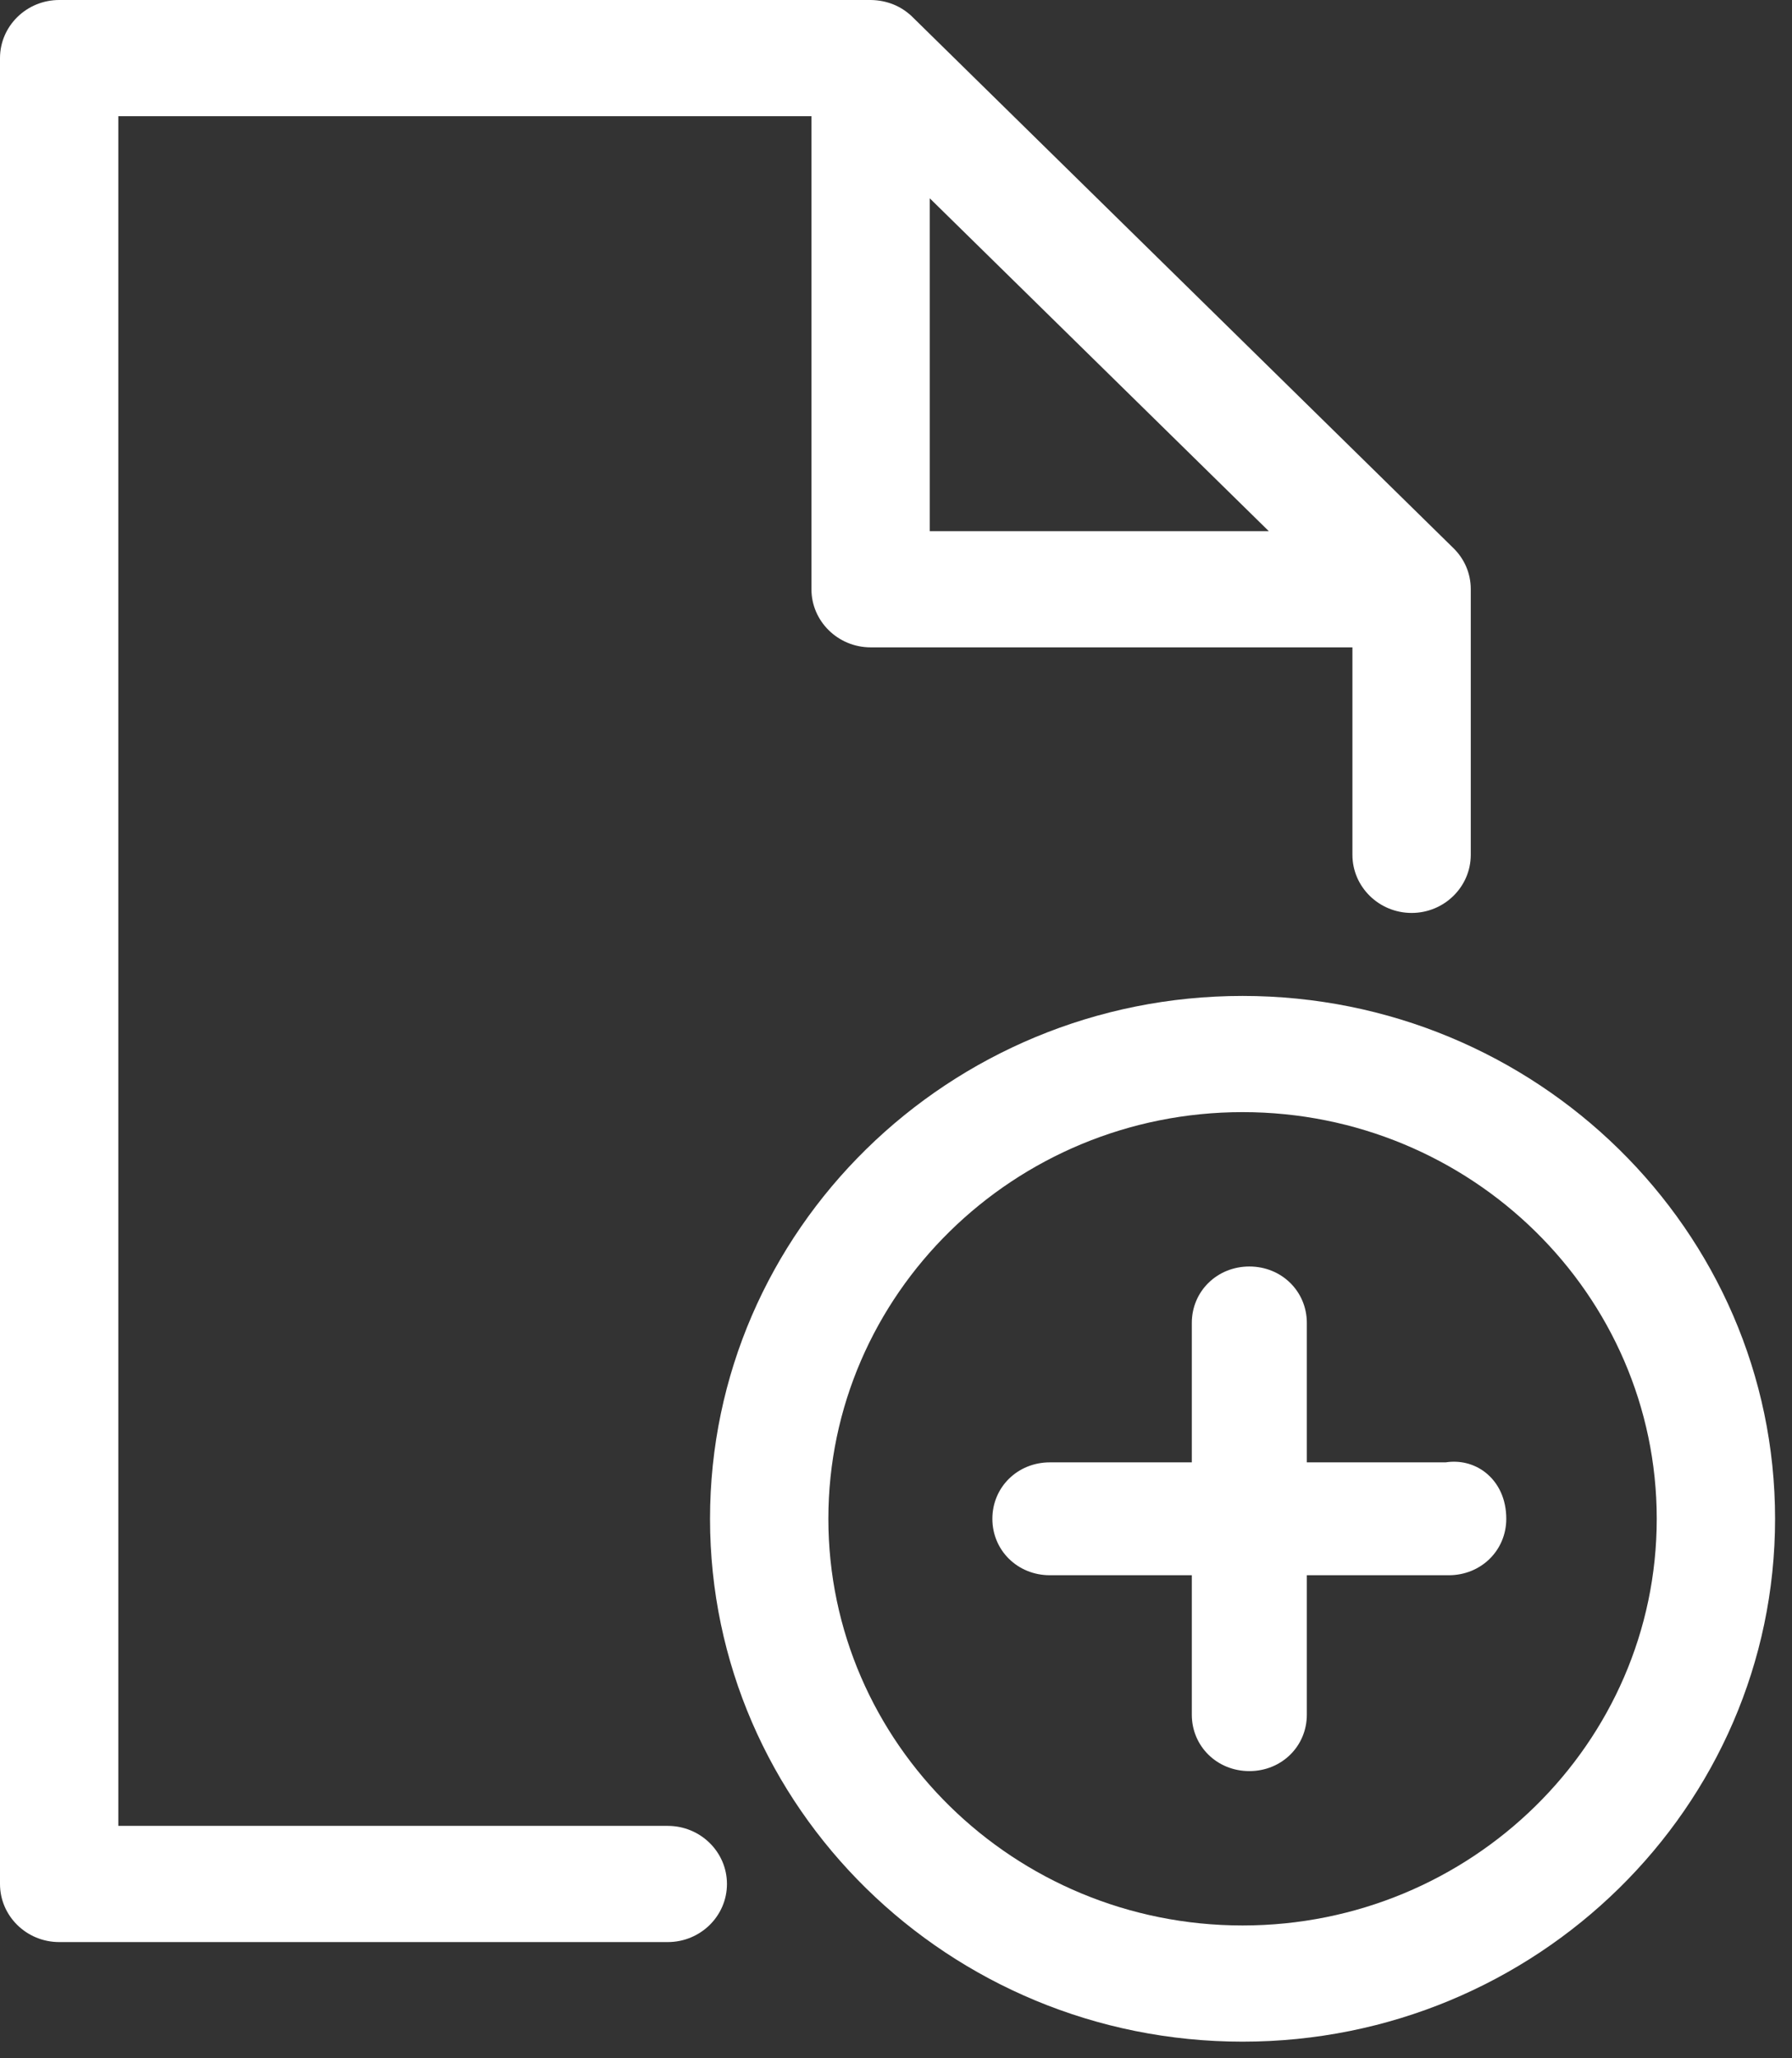
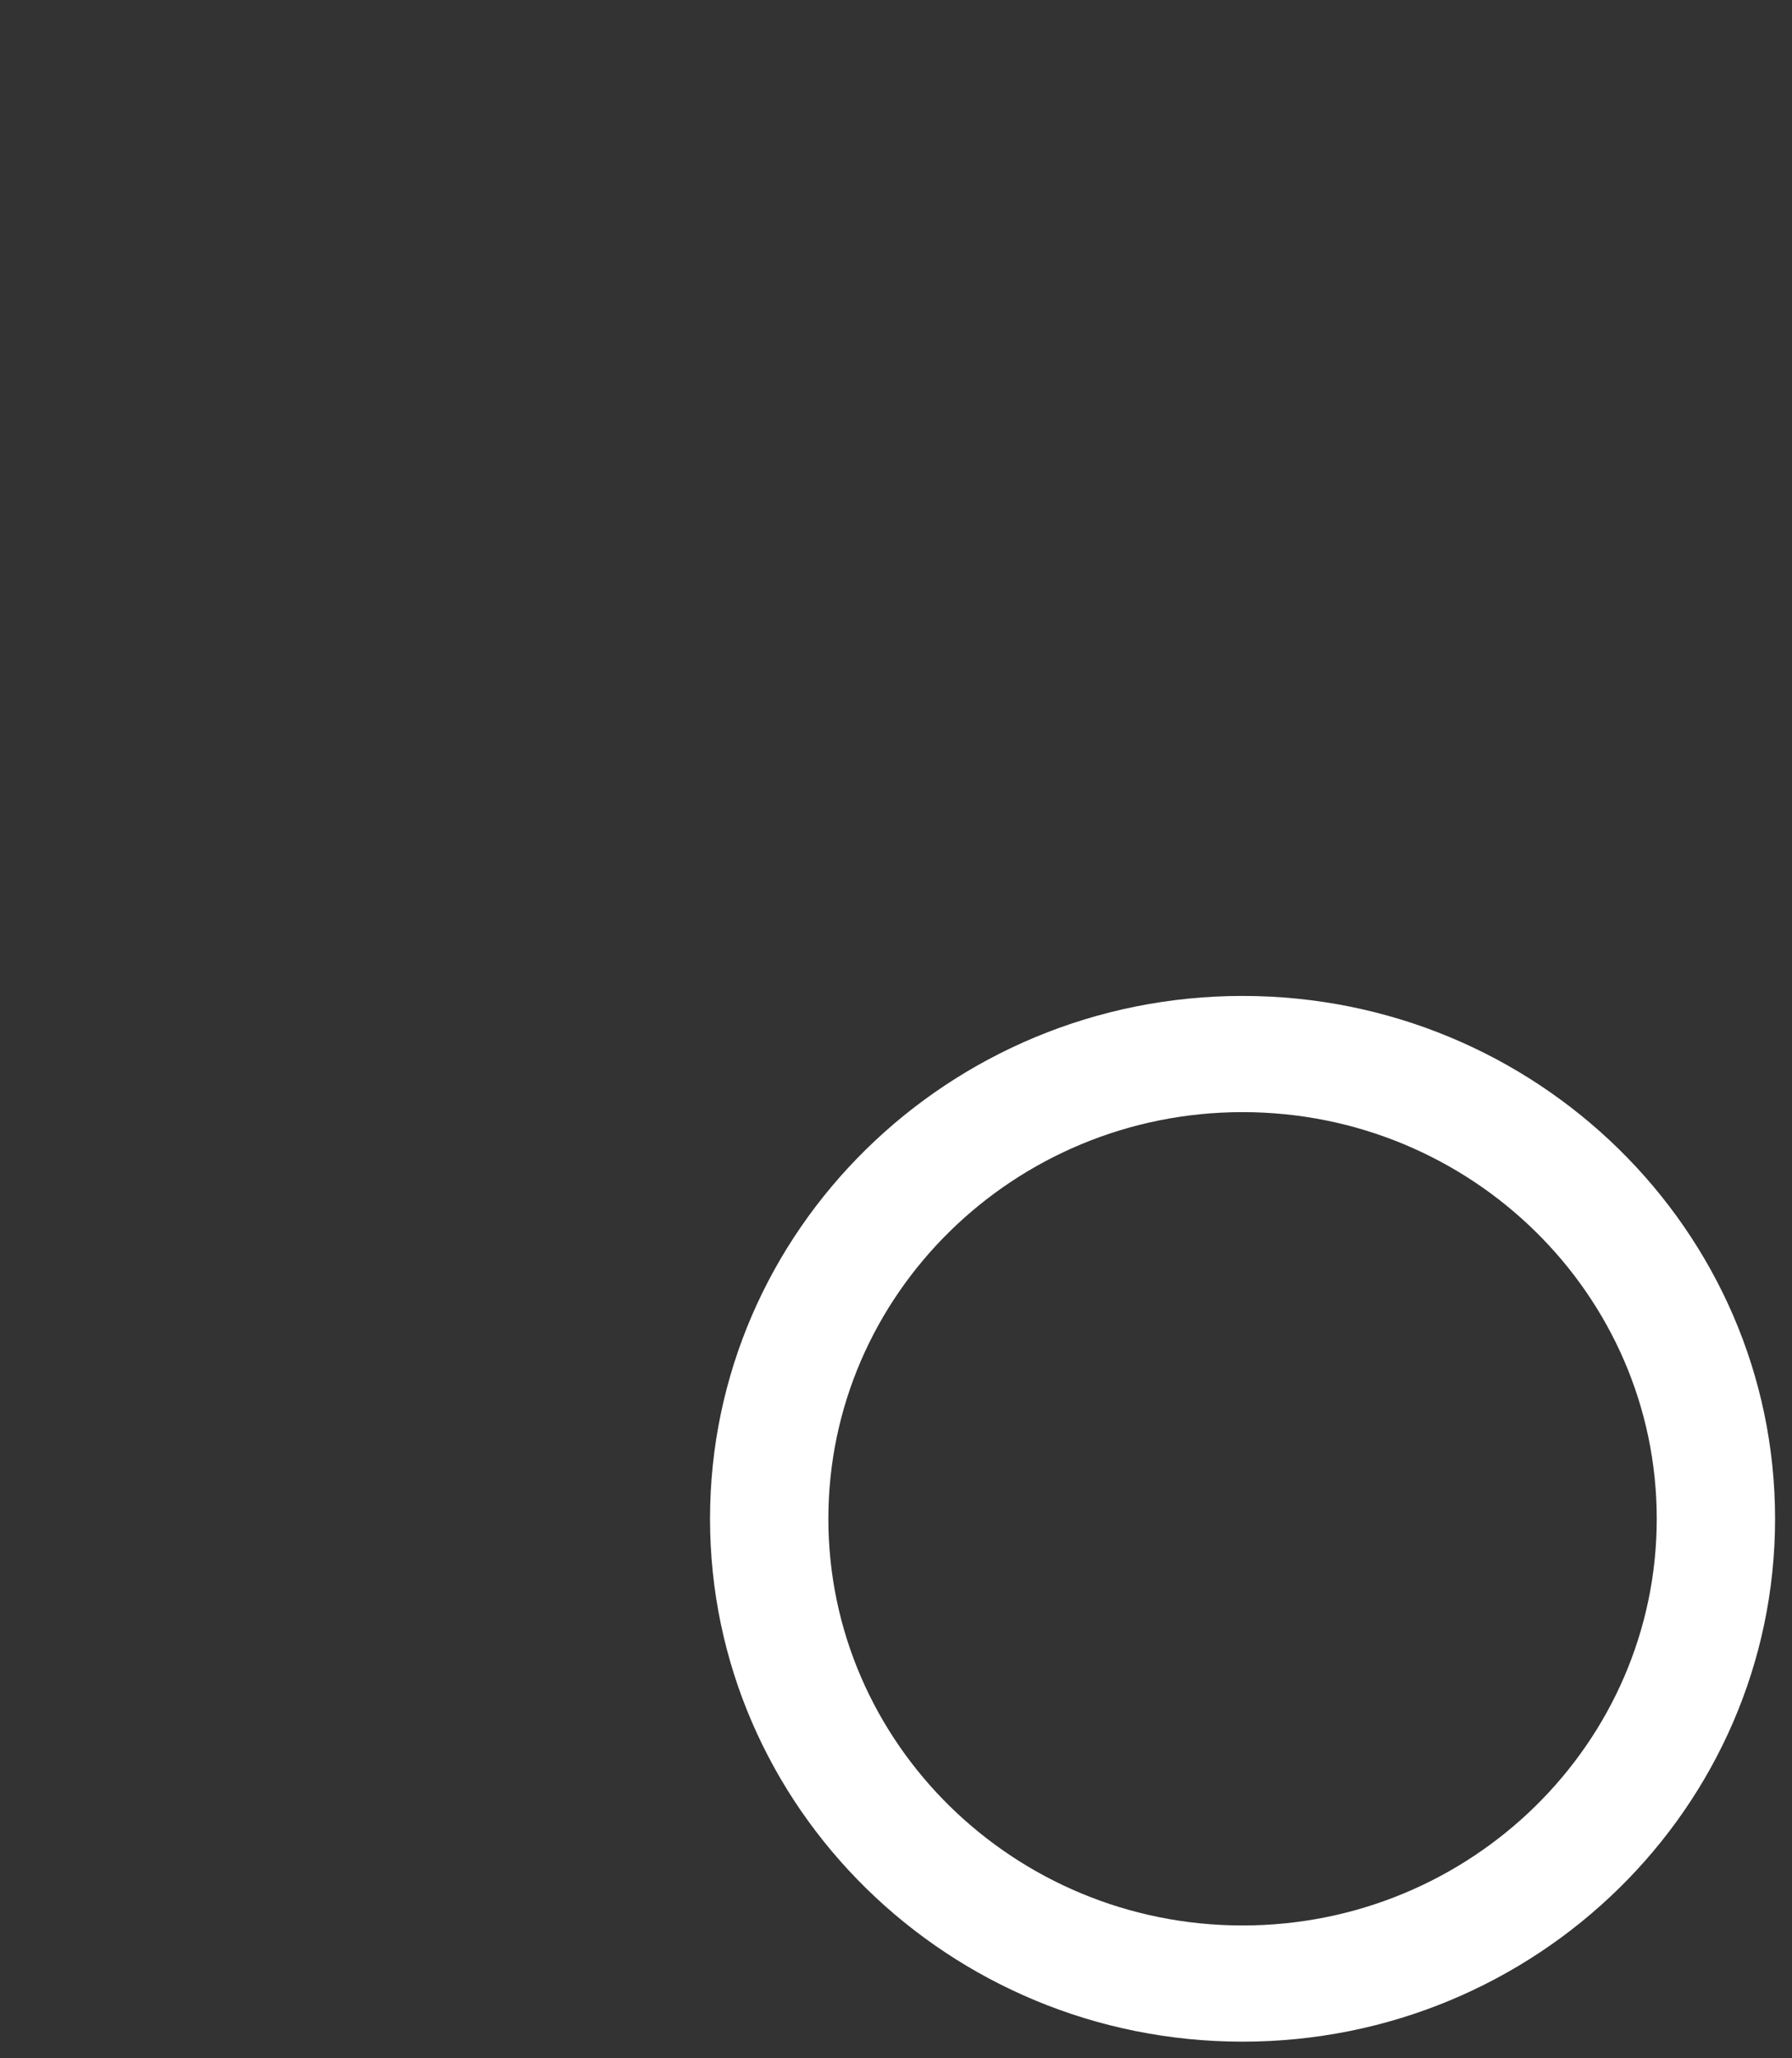
<svg xmlns="http://www.w3.org/2000/svg" width="27px" height="31px" viewBox="0 0 27 31" version="1.1">
  <rect x="0" y="0" width="27" height="31" fill="#333333" stroke="none" />
  <title>atom/icon new file</title>
  <desc>Created with Sketch.</desc>
  <g id="Claims-Portal" stroke="none" stroke-width="1" fill="none" fill-rule="evenodd">
    <g id="01-Non-Connected-V2---01-Landing-page-Language-V2" transform="translate(-682, -355)" fill="#FFFFFF">
      <g id="CONTENT" transform="translate(-30, 0)">
        <g id="Atom-/-Button-/-Large-/-Desktop-/-Single-line-[Icon]-/-Primary-/-Blue-Copy-4" transform="translate(673, 334)">
          <g id="Label-with-icon-Copy-2" transform="translate(39, 21)">
            <g id="Group-6">
              <g id="atom/icon-new-file">
                <g>
                  <path d="M24.962,22.875 C24.962,26.253 22.163,29 18.722,29 C15.28,29 12.481,26.253 12.481,22.875 C12.481,19.497 15.28,16.75 18.722,16.75 C22.163,16.75 24.962,19.497 24.962,22.875 M18.722,15 C14.297,15 10.698,18.532 10.698,22.875 C10.698,27.218 14.297,30.75 18.722,30.75 C23.146,30.75 26.745,27.218 26.745,22.875 C26.745,18.532 23.146,15 18.722,15" id="Fill-1" />
-                   <path d="M14.009,8 L14.009,2.987 L19.117,8 L14.009,8 Z M10.061,27.5 L1.783,27.5 L1.783,1.75 L12.226,1.75 L12.226,8.875 C12.226,9.357 12.626,9.75 13.118,9.75 L20.377,9.75 L20.377,12.875 C20.377,13.357 20.777,13.75 21.269,13.75 C21.76,13.75 22.16,13.357 22.16,12.875 L22.16,8.873 C22.16,8.638 22.066,8.419 21.898,8.255 L13.73,0.238 C13.65,0.165 13.56,0.107 13.461,0.067 C13.353,0.024 13.239,0.001 13.118,0 L0.892,0 C0.4,0 0,0.393 0,0.875 L0,28.375 C0,28.858 0.4,29.25 0.892,29.25 L10.061,29.25 C10.553,29.25 10.953,28.858 10.953,28.375 C10.953,27.892 10.553,27.5 10.061,27.5 L10.061,27.5 Z" id="Fill-3" />
-                   <path d="M21.781,22.025 L19.69,22.025 L19.69,19.925 C19.69,19.448 19.309,19.075 18.824,19.075 C18.338,19.075 17.957,19.448 17.957,19.925 L17.957,22.025 L15.818,22.025 C15.332,22.025 14.952,22.398 14.952,22.875 C14.952,23.351 15.332,23.725 15.818,23.725 L17.957,23.725 L17.957,25.825 C17.957,26.302 18.338,26.675 18.824,26.675 C19.309,26.675 19.69,26.302 19.69,25.825 L19.69,23.725 L21.829,23.725 C22.315,23.725 22.695,23.351 22.695,22.875 C22.695,22.581 22.581,22.332 22.374,22.172 C22.206,22.044 21.996,21.992 21.781,22.025" id="Fill-5" />
                </g>
              </g>
            </g>
          </g>
        </g>
      </g>
    </g>
  </g>
</svg>